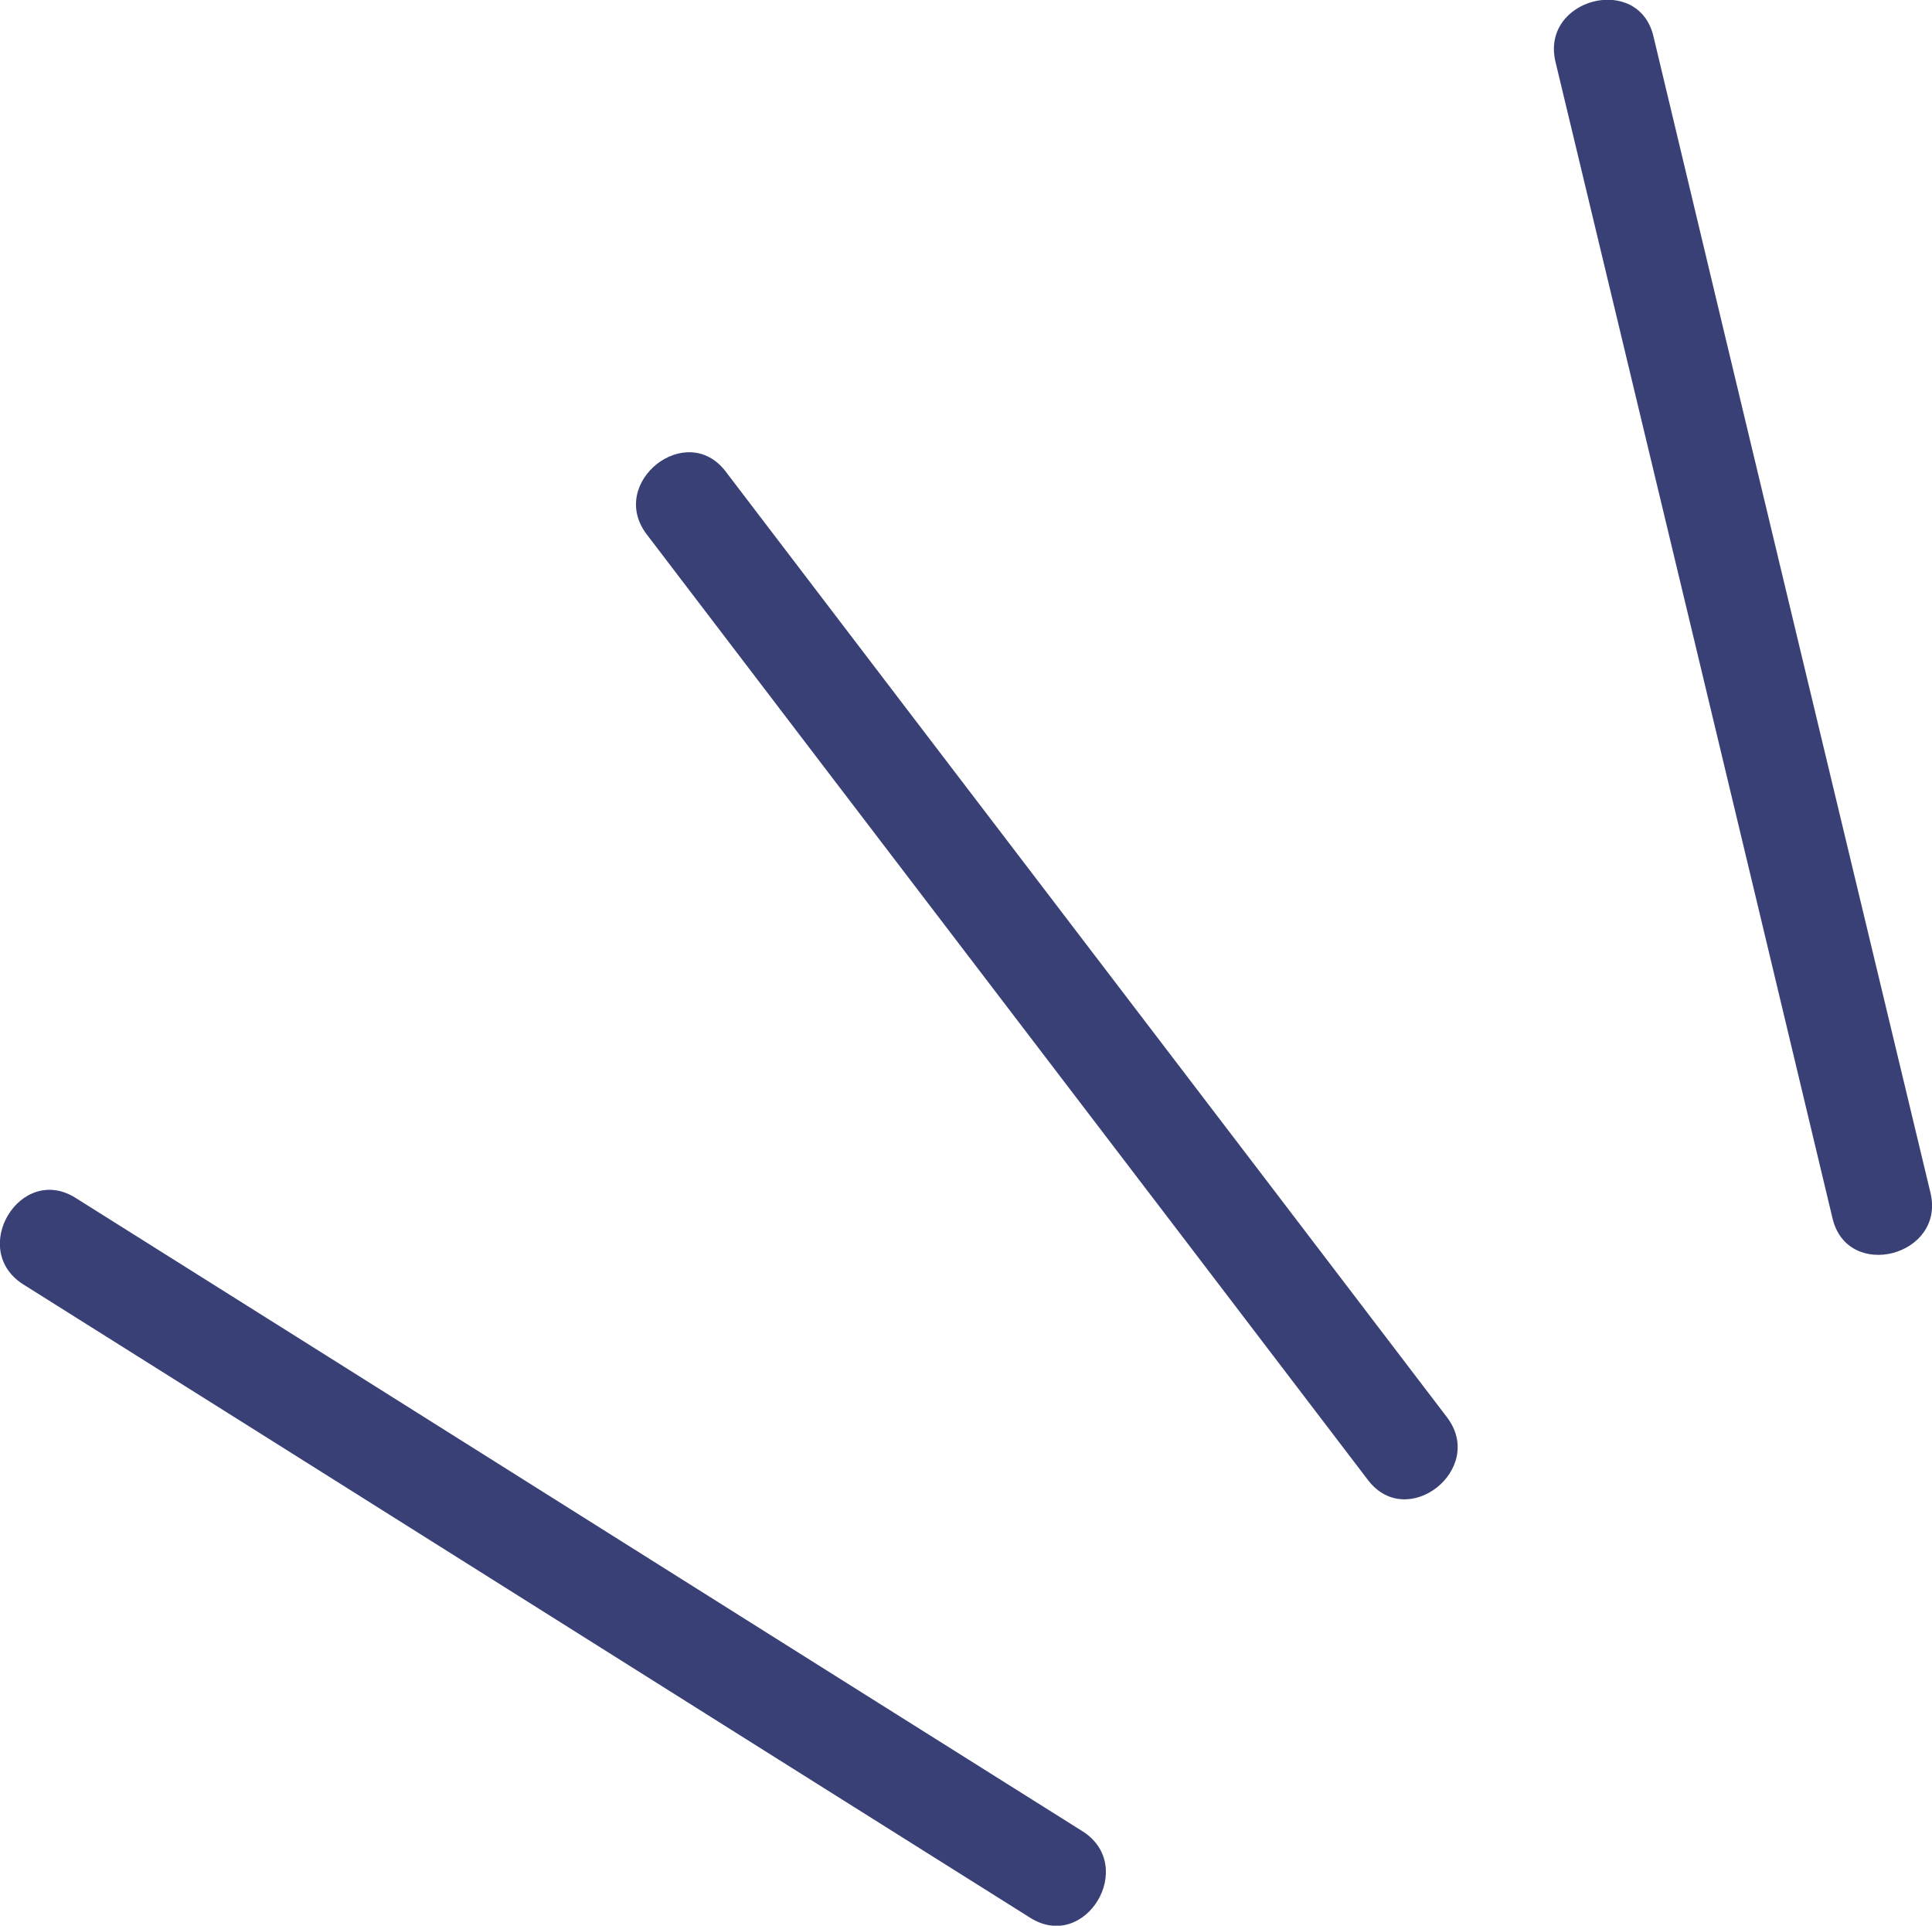
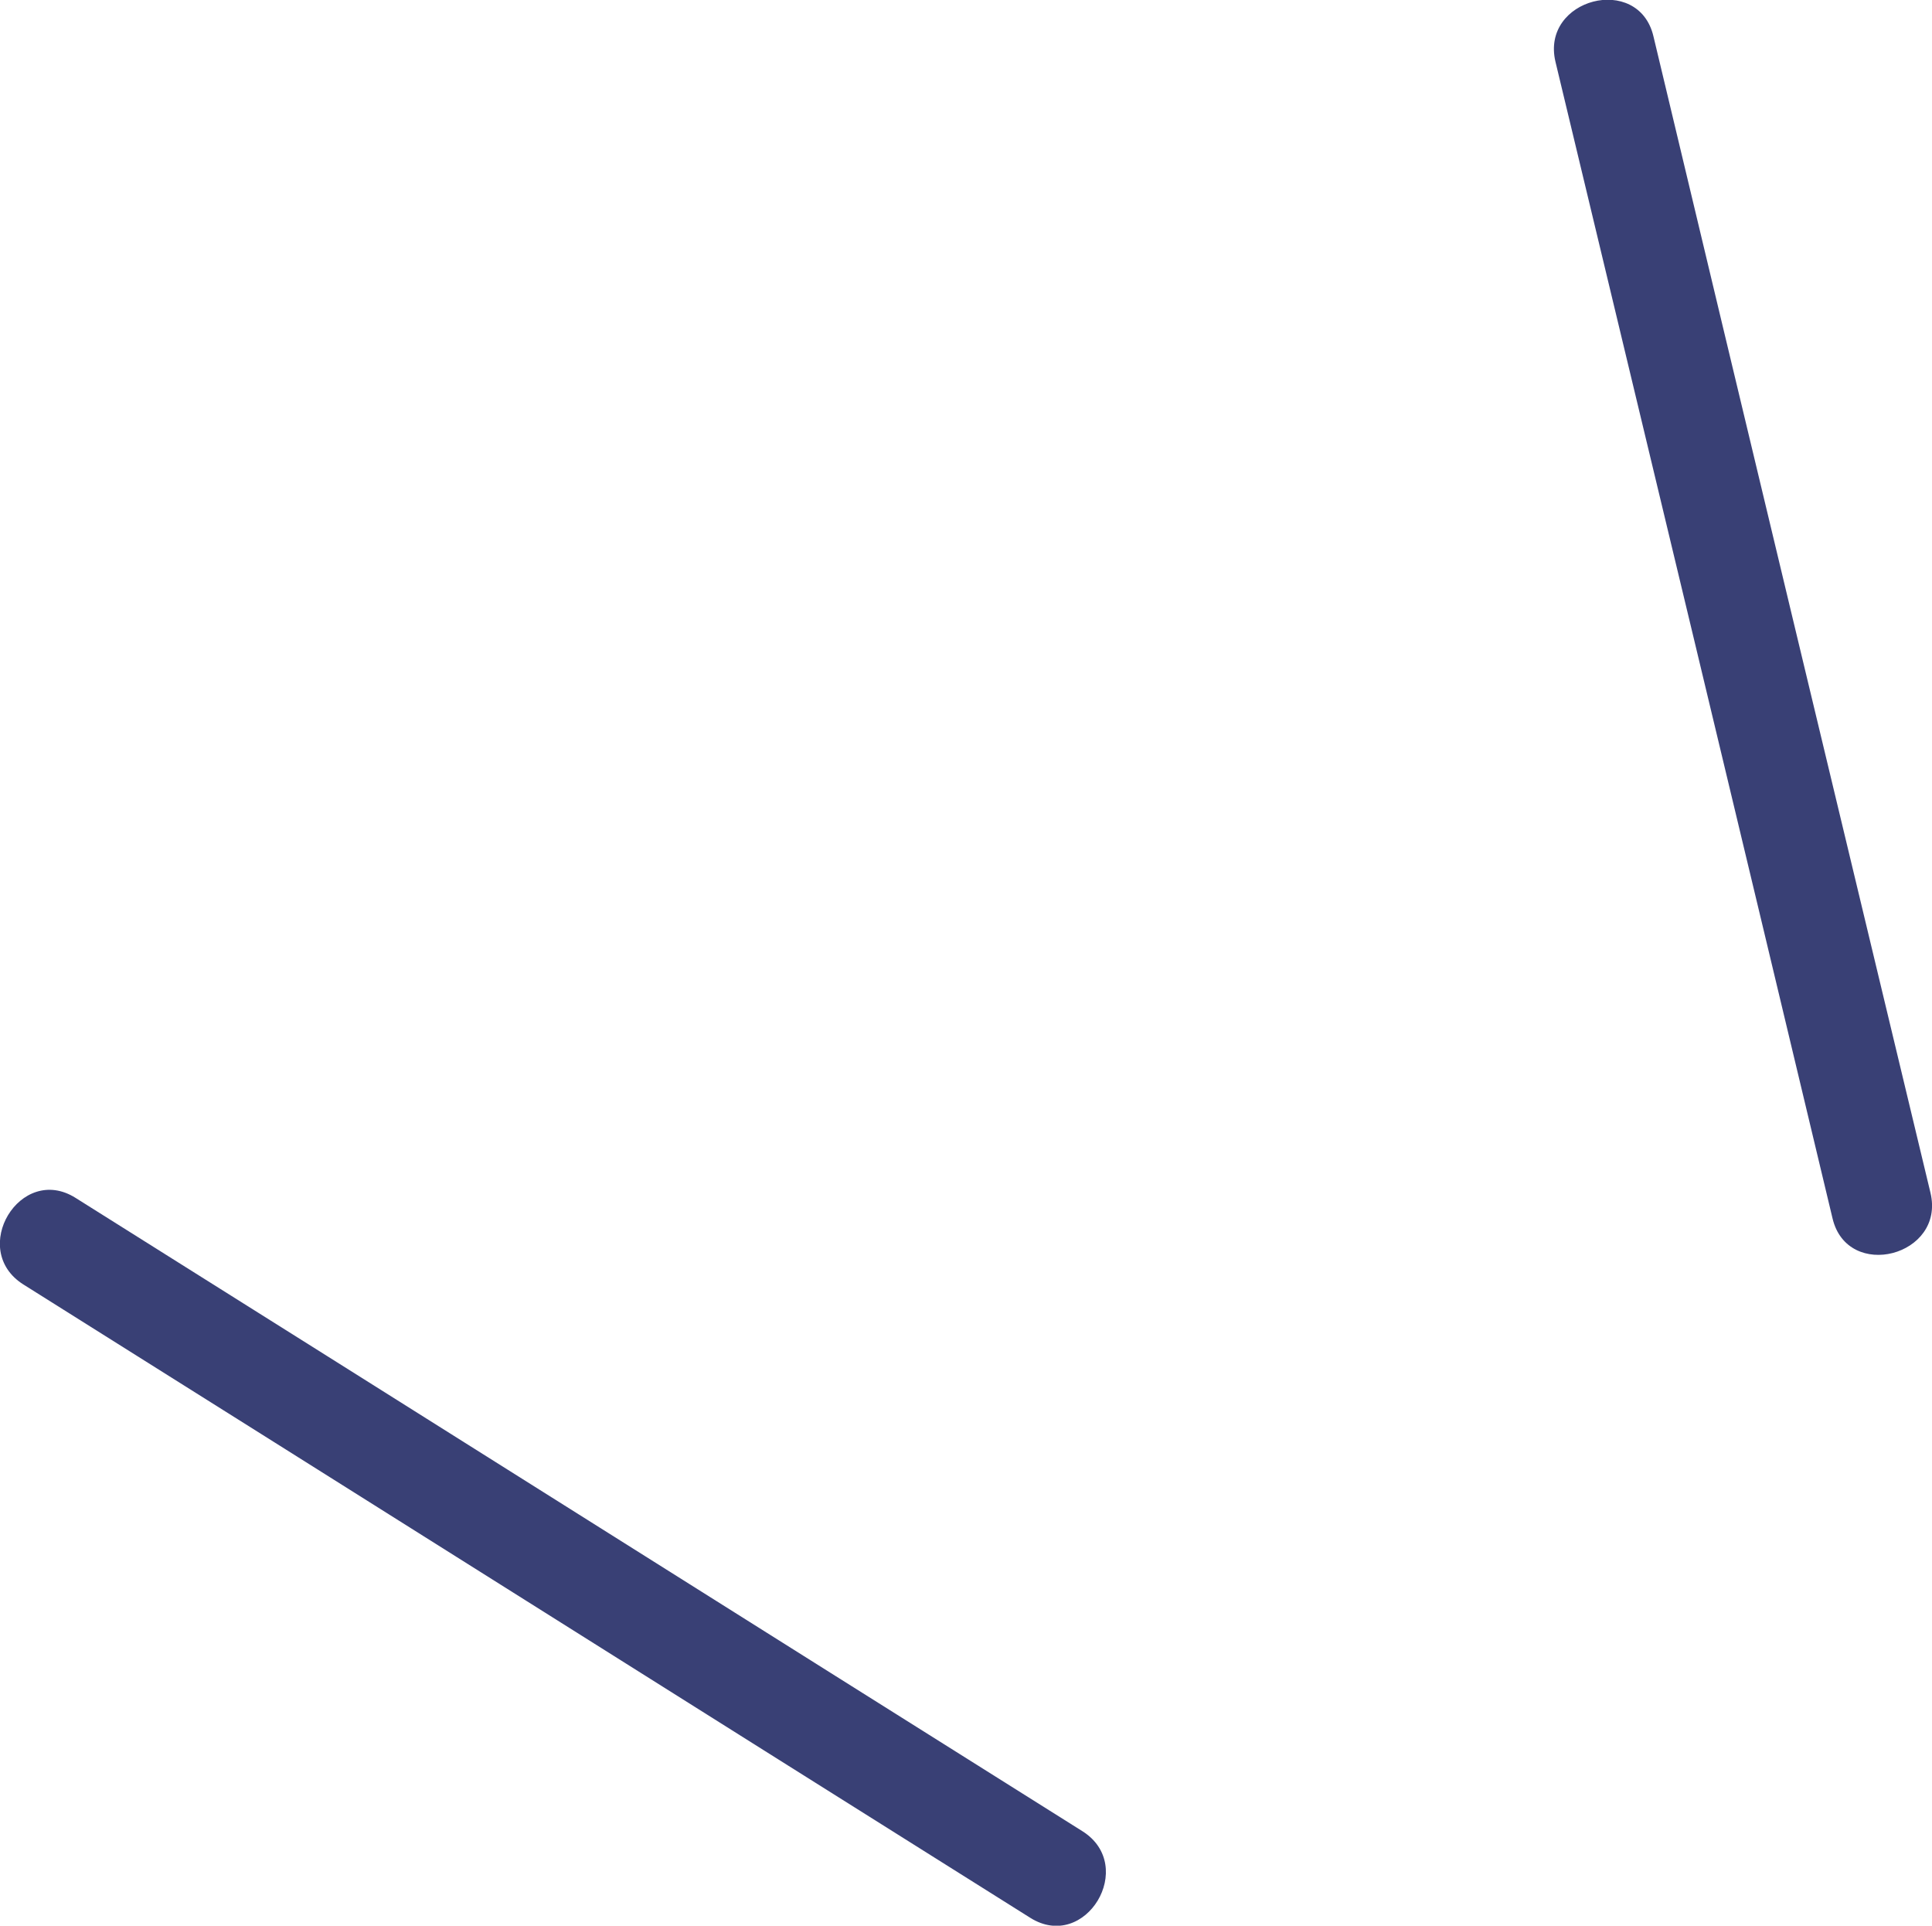
<svg xmlns="http://www.w3.org/2000/svg" id="_レイヤー_2" data-name="レイヤー_2" width="38.84" height="38.71" viewBox="0 0 38.84 38.71">
  <defs>
    <style>
      .cls-1 {
        fill: #394075;
      }
    </style>
  </defs>
  <g id="_テキスト" data-name="テキスト">
    <g>
-       <path class="cls-1" d="M13,10.74c4.83,6.34,9.67,12.67,14.5,19.01.79,1.04,2.38-.22,1.59-1.26-4.83-6.34-9.67-12.67-14.5-19.01-.79-1.04-2.38.22-1.59,1.26h0Z" />
      <path class="cls-1" d="M.47,25.82c6.75,4.24,13.49,8.49,20.24,12.73,1.11.7,2.16-1.04,1.05-1.74-6.75-4.24-13.49-8.49-20.24-12.73-1.11-.7-2.16,1.04-1.05,1.74H.47Z" />
      <path class="cls-1" d="M31.27,1.24c1.86,7.75,3.72,15.5,5.57,23.25.3,1.27,2.27.76,1.97-.51-1.86-7.75-3.72-15.5-5.57-23.25-.3-1.27-2.27-.76-1.97.51h0Z" />
    </g>
  </g>
</svg>